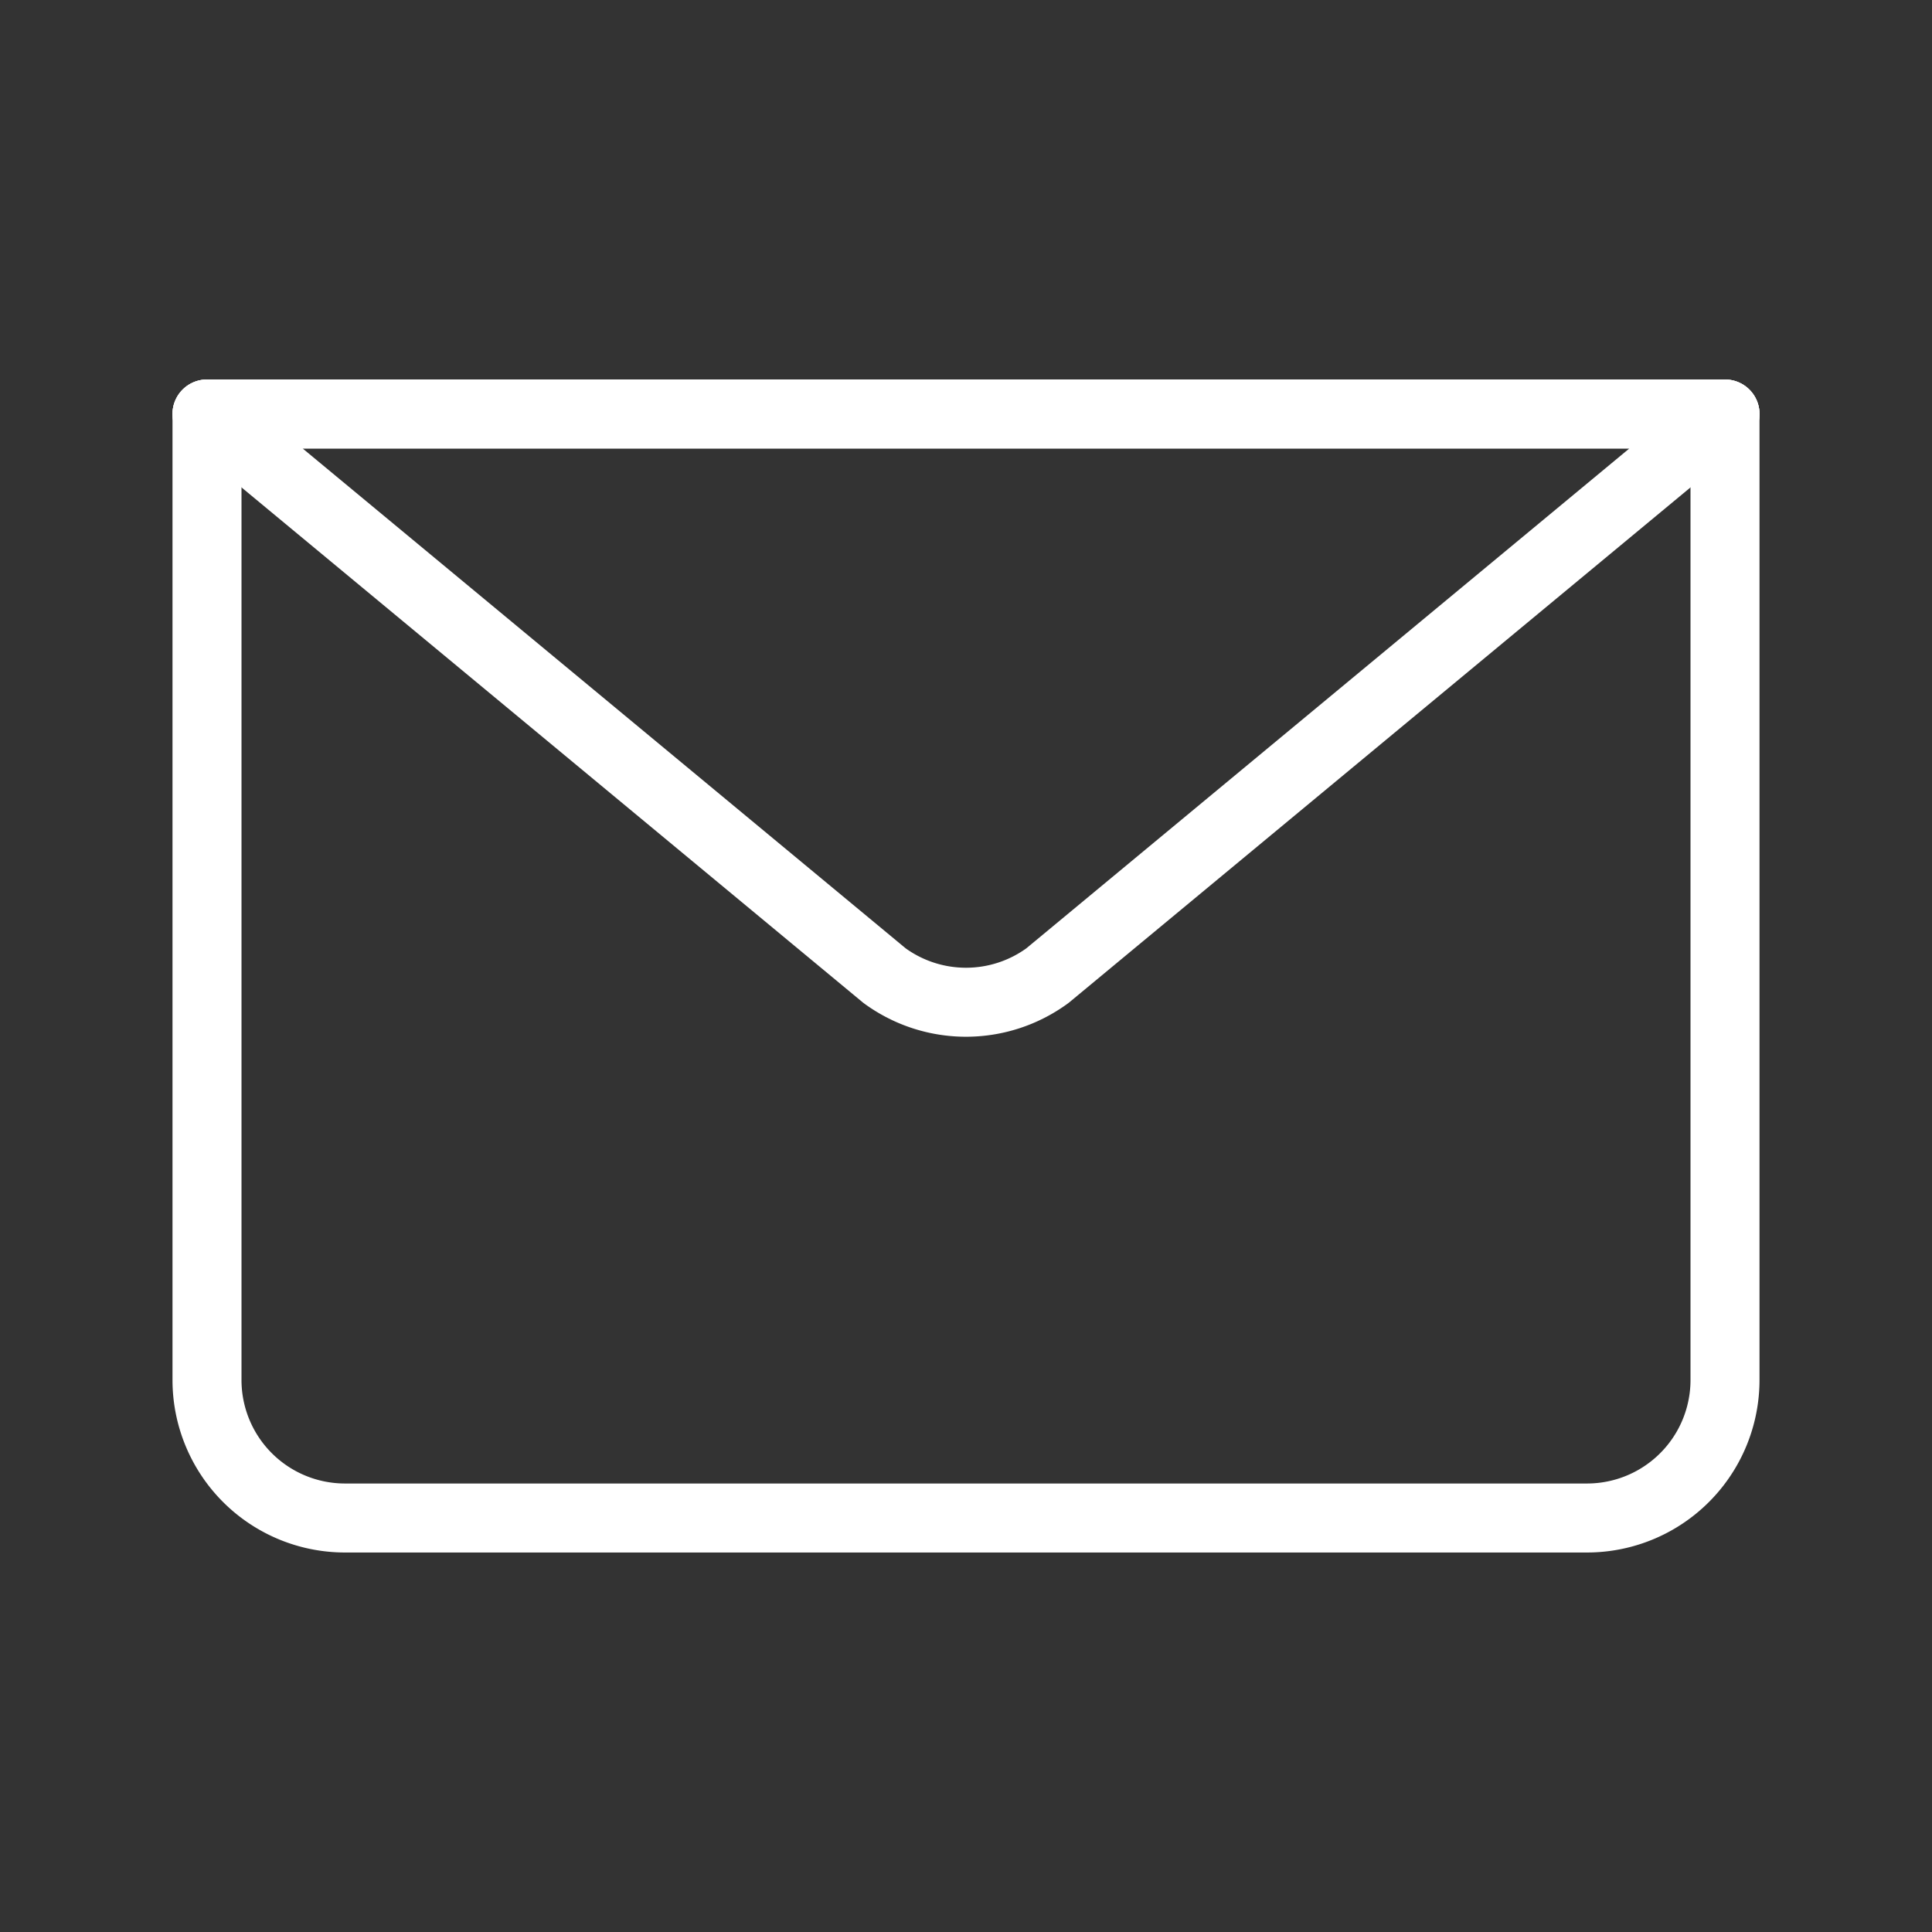
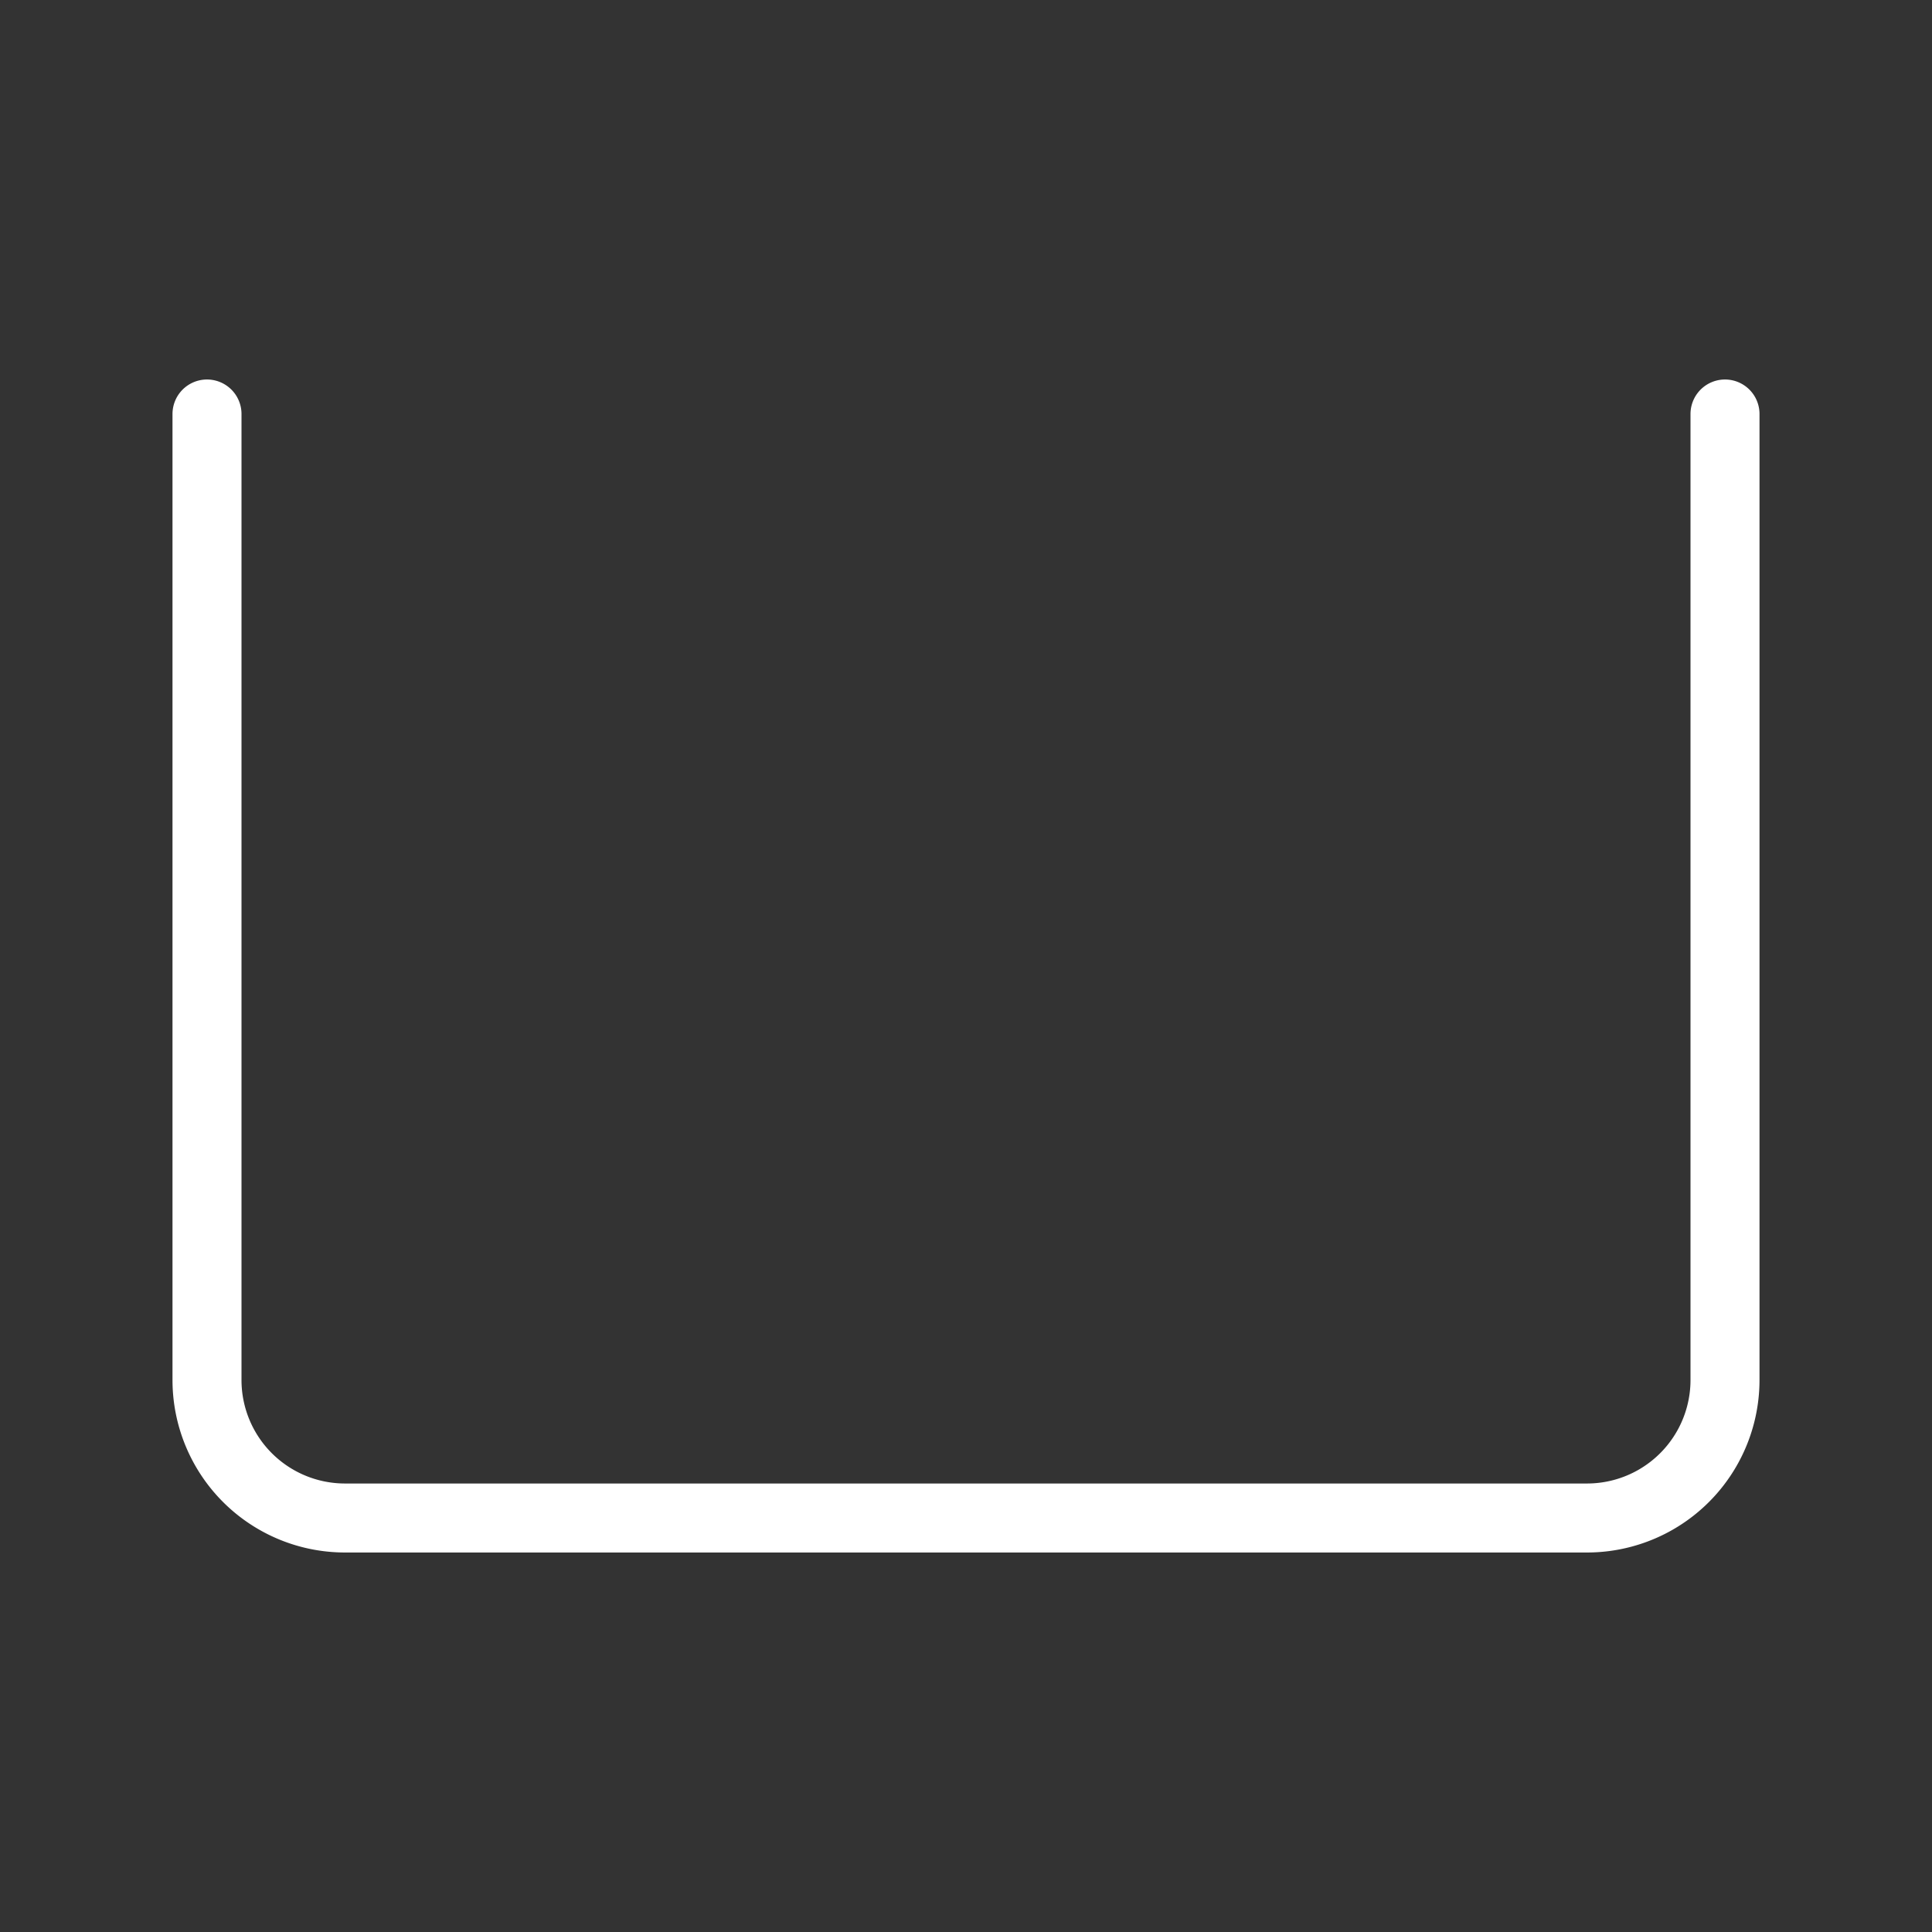
<svg xmlns="http://www.w3.org/2000/svg" id="レイヤー_1" data-name="レイヤー 1" viewBox="0 0 28 28" width="28" height="28">
  <rect x="0" y="0" width="28" height="28" fill="#333333" stroke="none" />
  <defs>
    <style>.cls-1,.cls-2{fill:none;}.cls-1{stroke:#fff;stroke-linecap:round;stroke-linejoin:round;}</style>
  </defs>
  <g id="email">
    <path class="cls-1" d="M25,6V20a2,2,0,0,1-2,2H5a2,2,0,0,1-2-2V6" />
-     <path class="cls-1" d="M25,6l-9.82,8.14a2,2,0,0,1-2.36,0L3,6Z" />
-     <line class="cls-1" x1="3" y1="6" x2="25" y2="6" />
  </g>
  <rect class="cls-2" width="28" height="28" />
</svg>